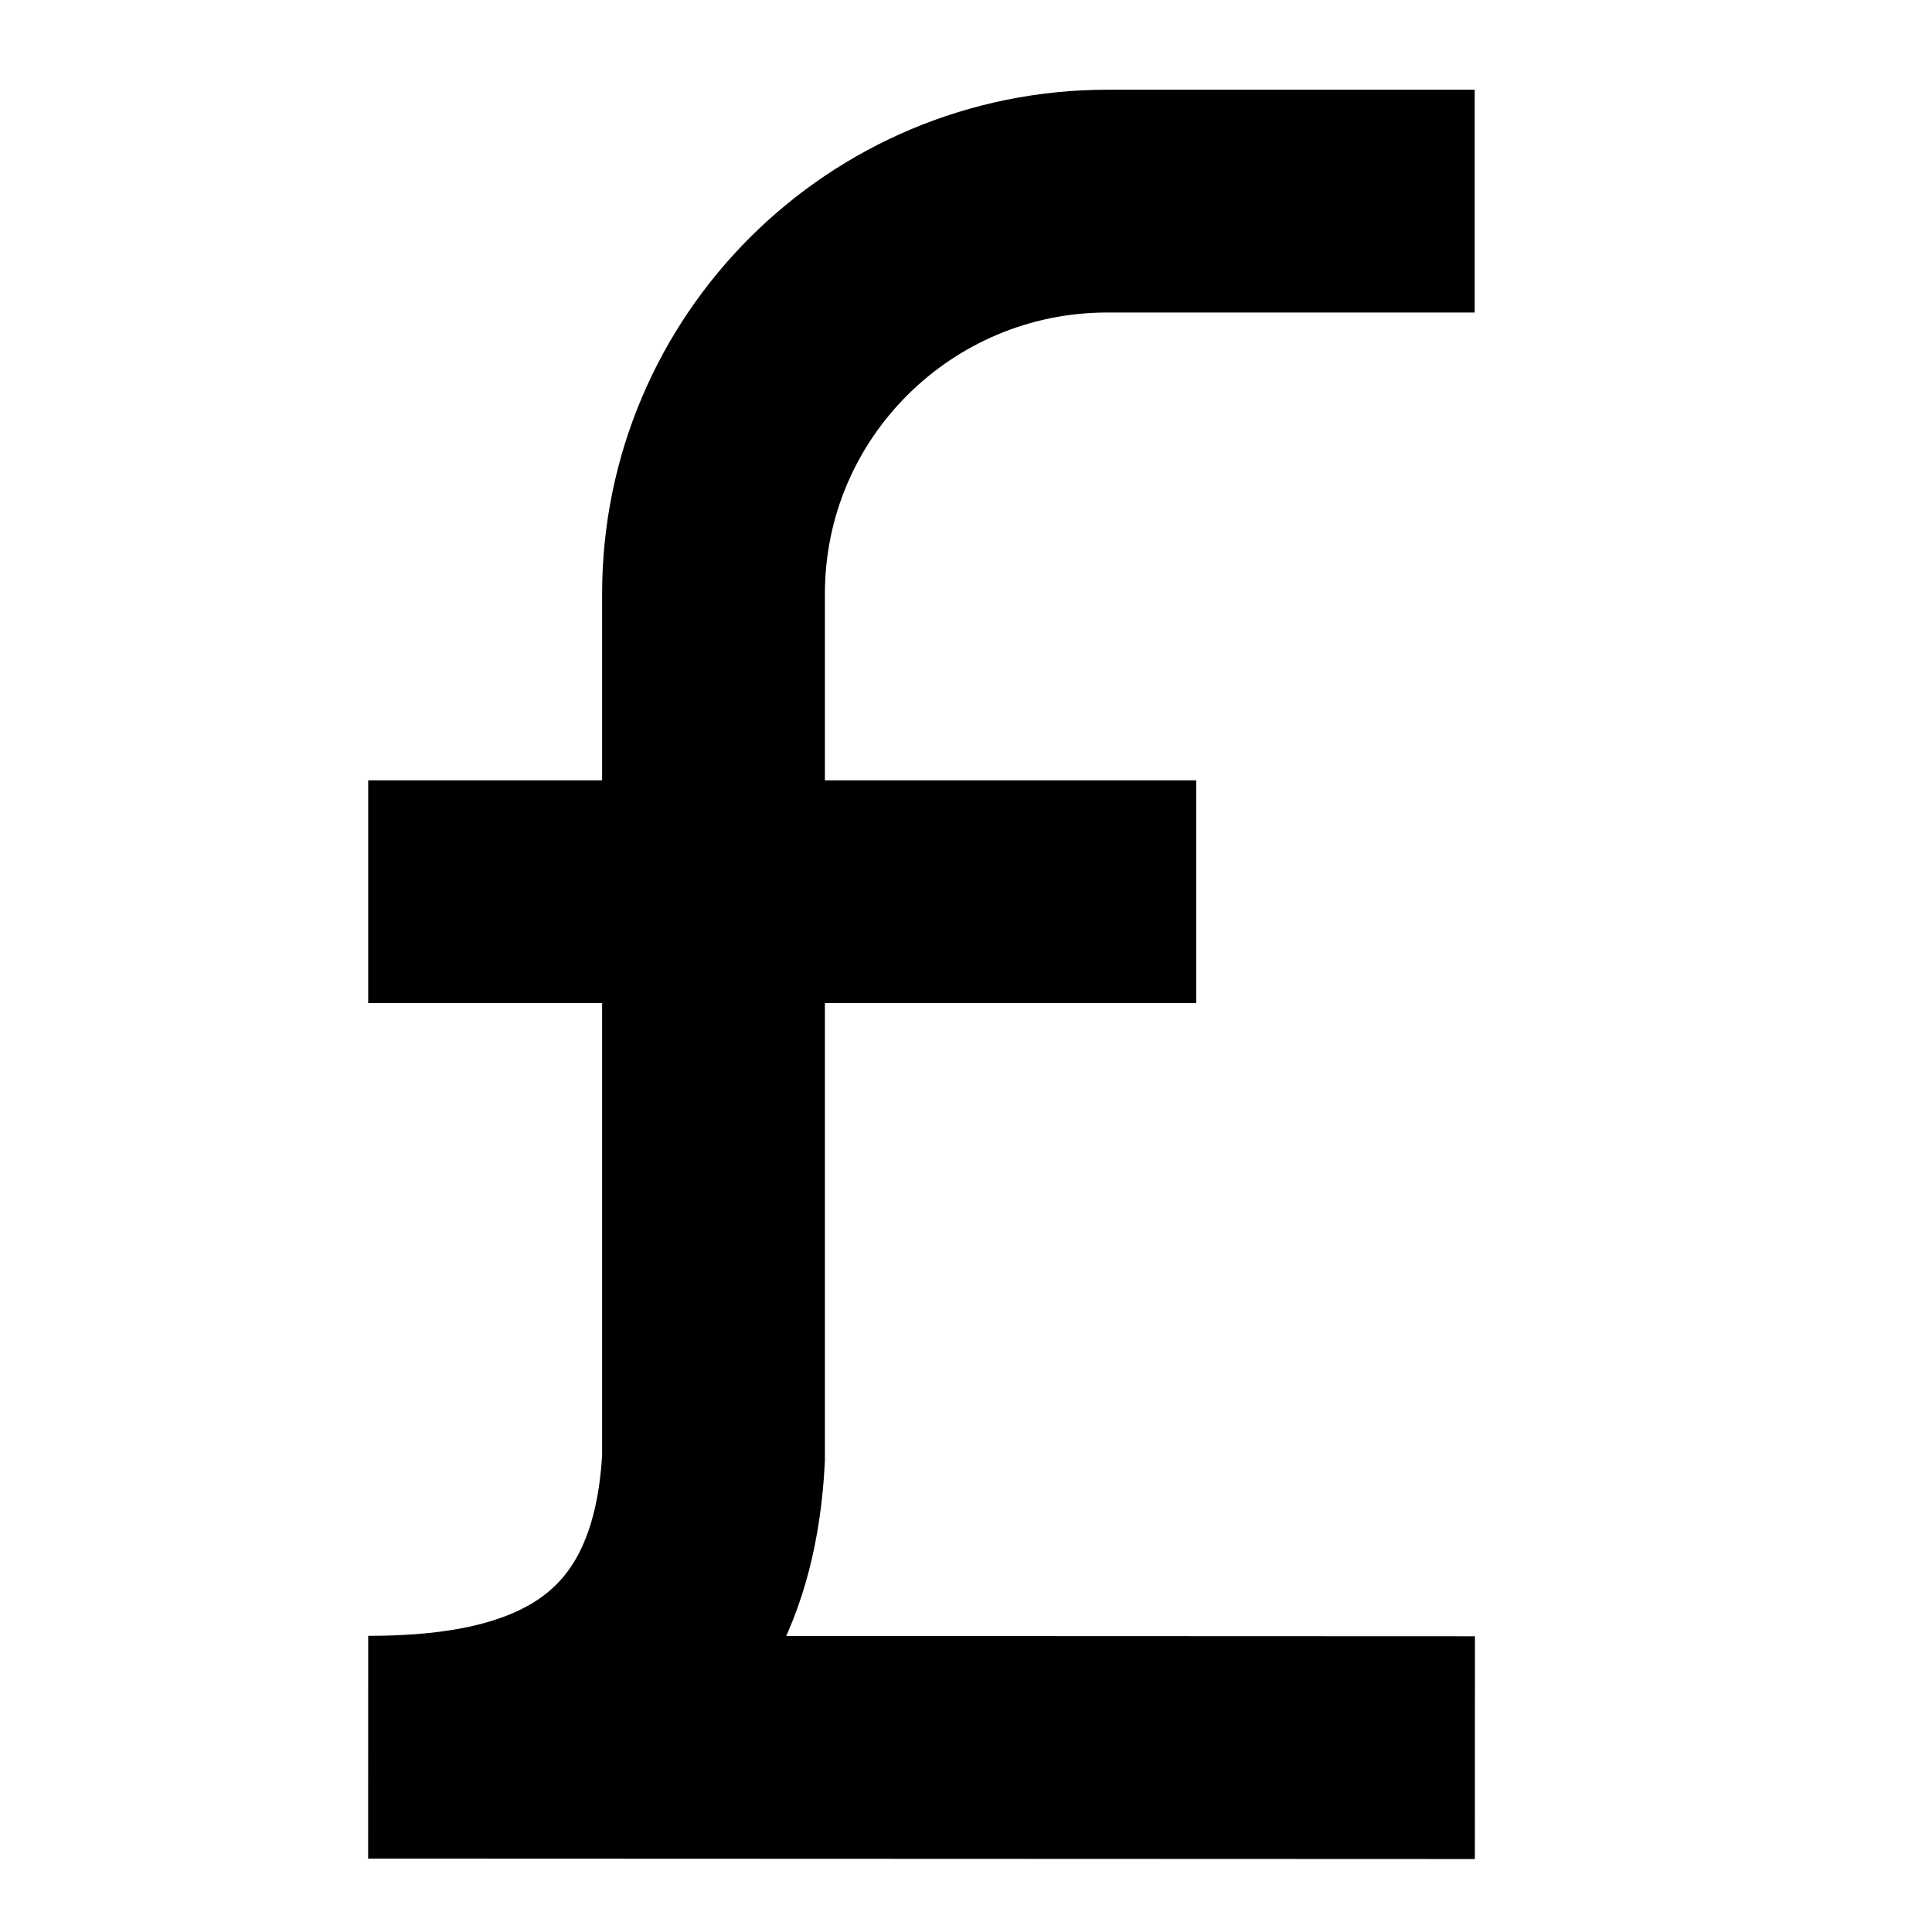
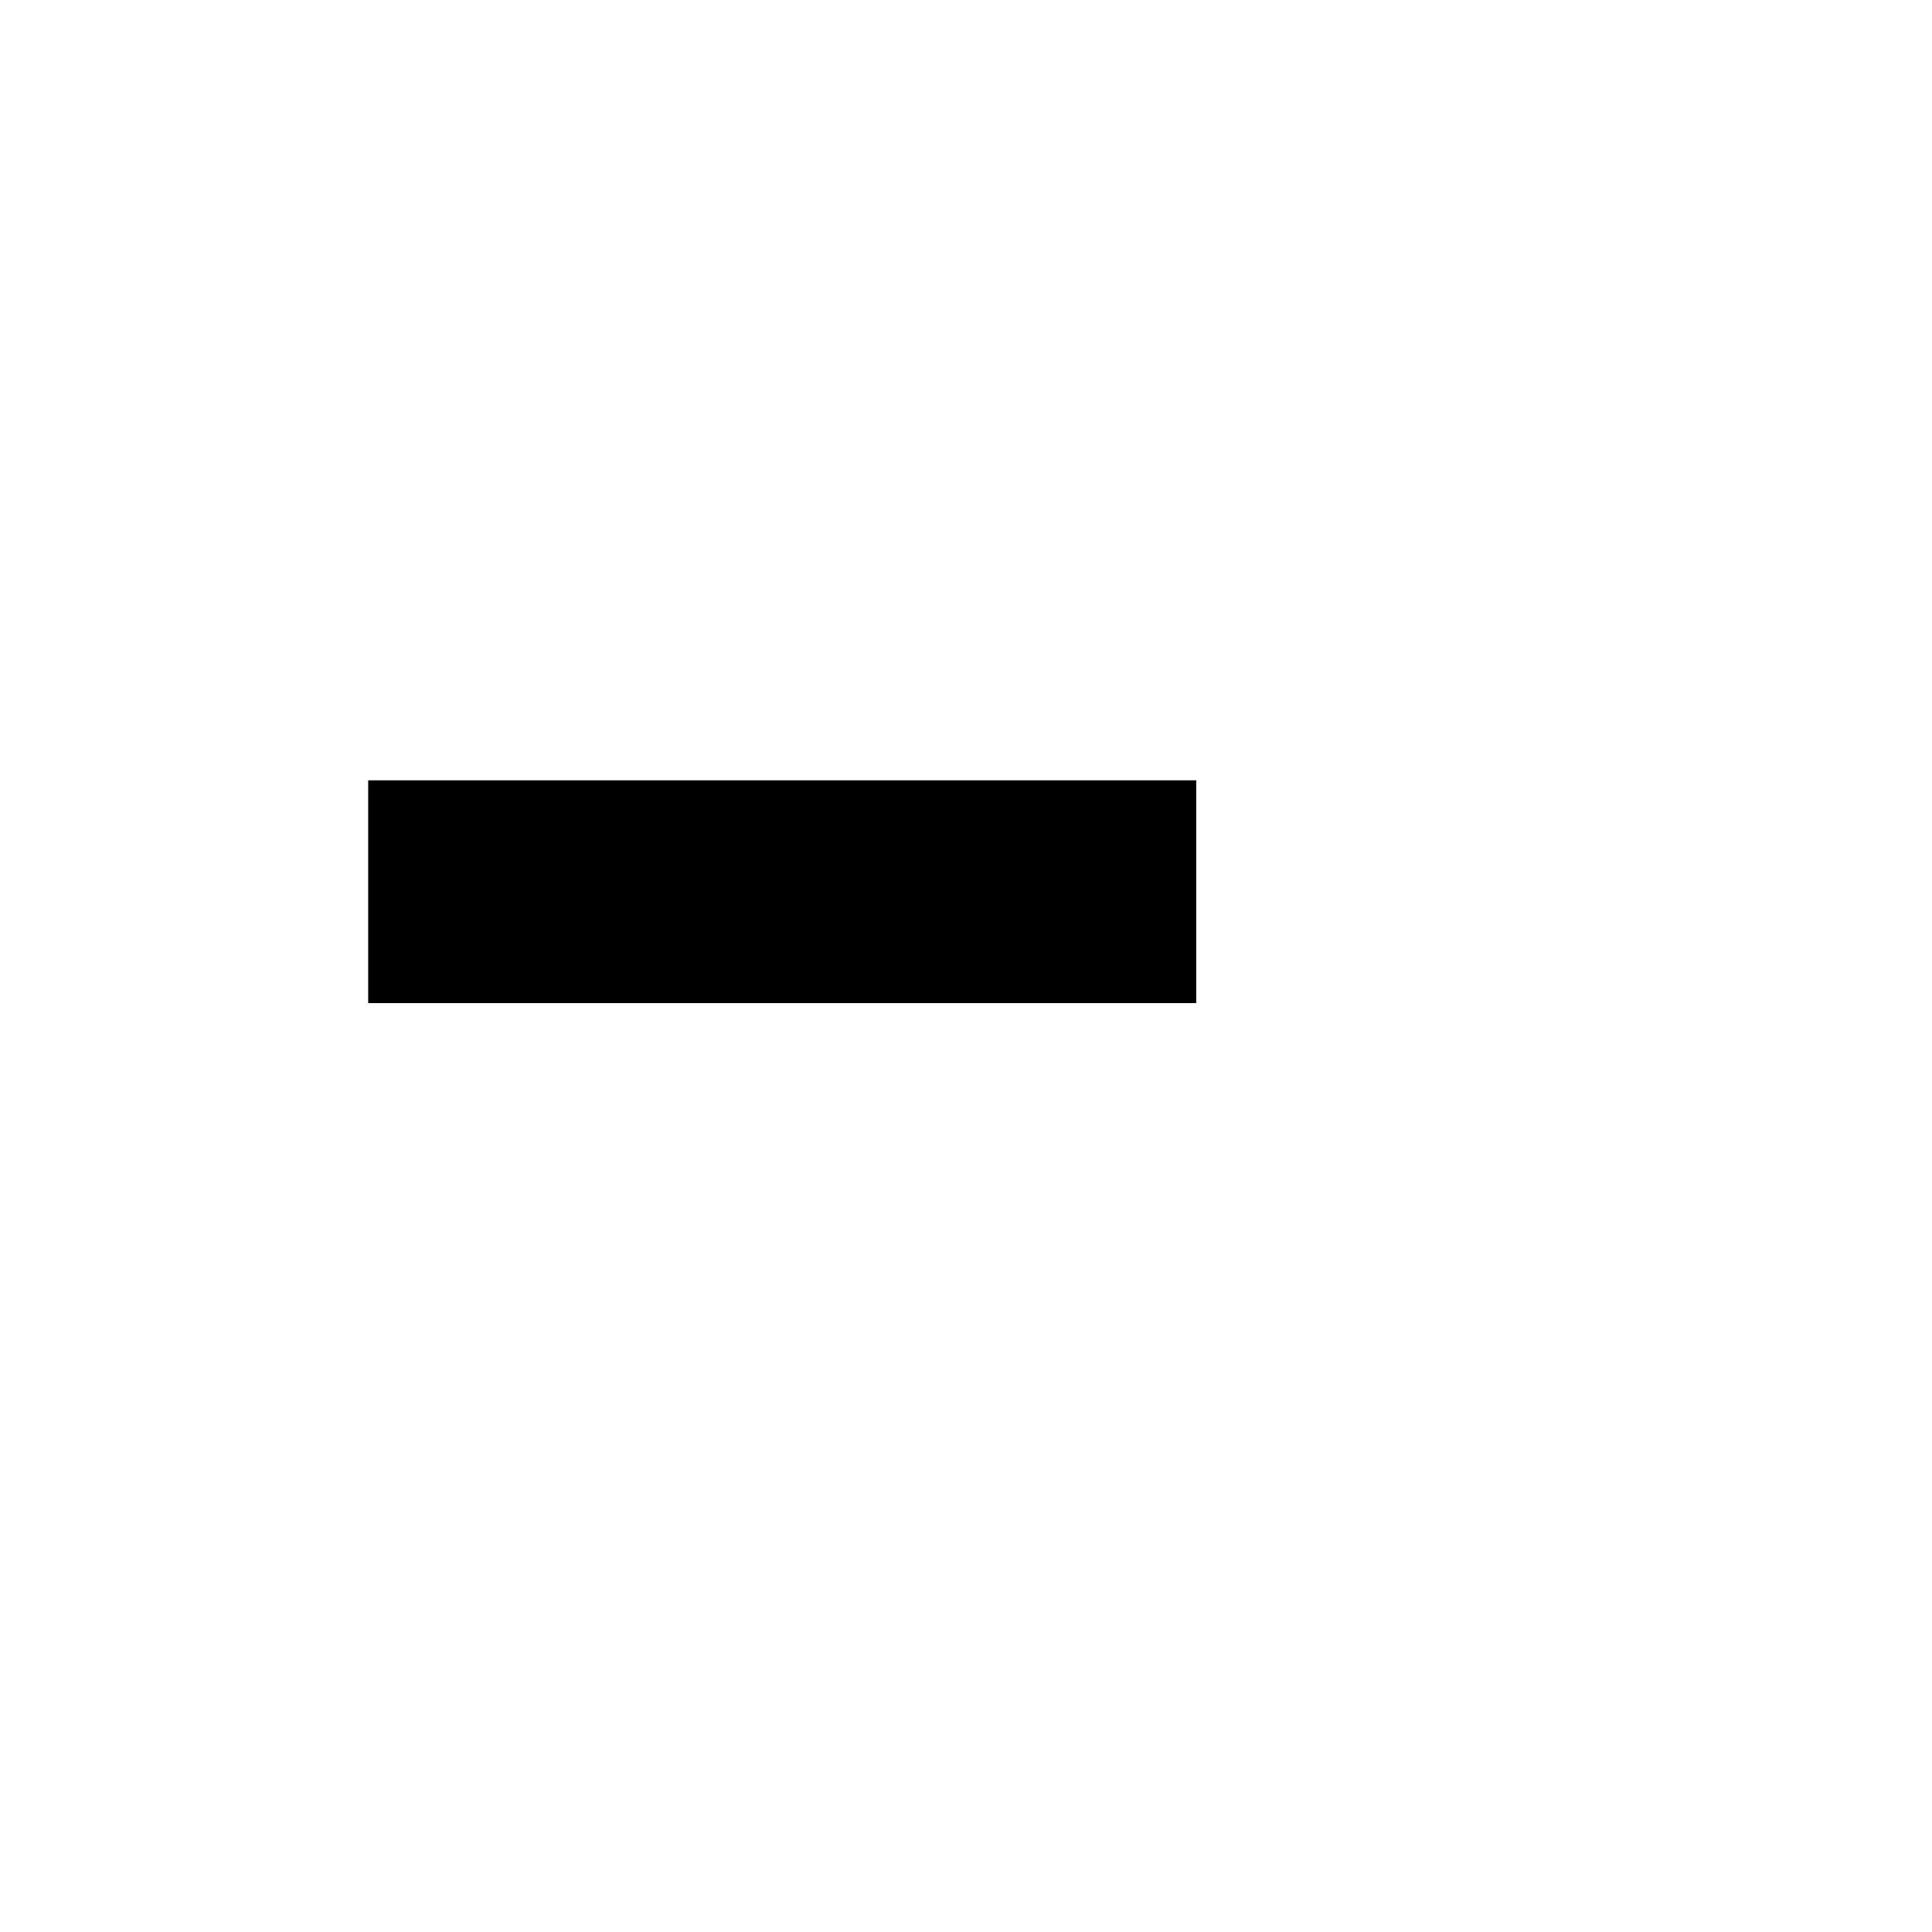
<svg xmlns="http://www.w3.org/2000/svg" width="800px" height="800px" version="1.1" viewBox="144 144 512 512">
  <defs>
    <clipPath id="a">
      <path d="m148.09 148.09h503.81v503.81h-503.81z" />
    </clipPath>
  </defs>
  <g clip-path="url(#a)">
-     <path transform="matrix(.492 0 0 .492 177.25 162.2)" d="m726.86 904.36-596.12-0.23c80.356 0 179-19.809 186-155.73v-465.5c0-117.08 95.163-211.57 212.25-211.57h197.76" fill="none" stroke="#000000" stroke-miterlimit="10" stroke-width="120" />
-   </g>
+     </g>
  <path transform="matrix(.492 0 0 .492 177.25 162.2)" d="m130.74 443.32h446" fill="none" stroke="#000000" stroke-miterlimit="10" stroke-width="120" />
</svg>